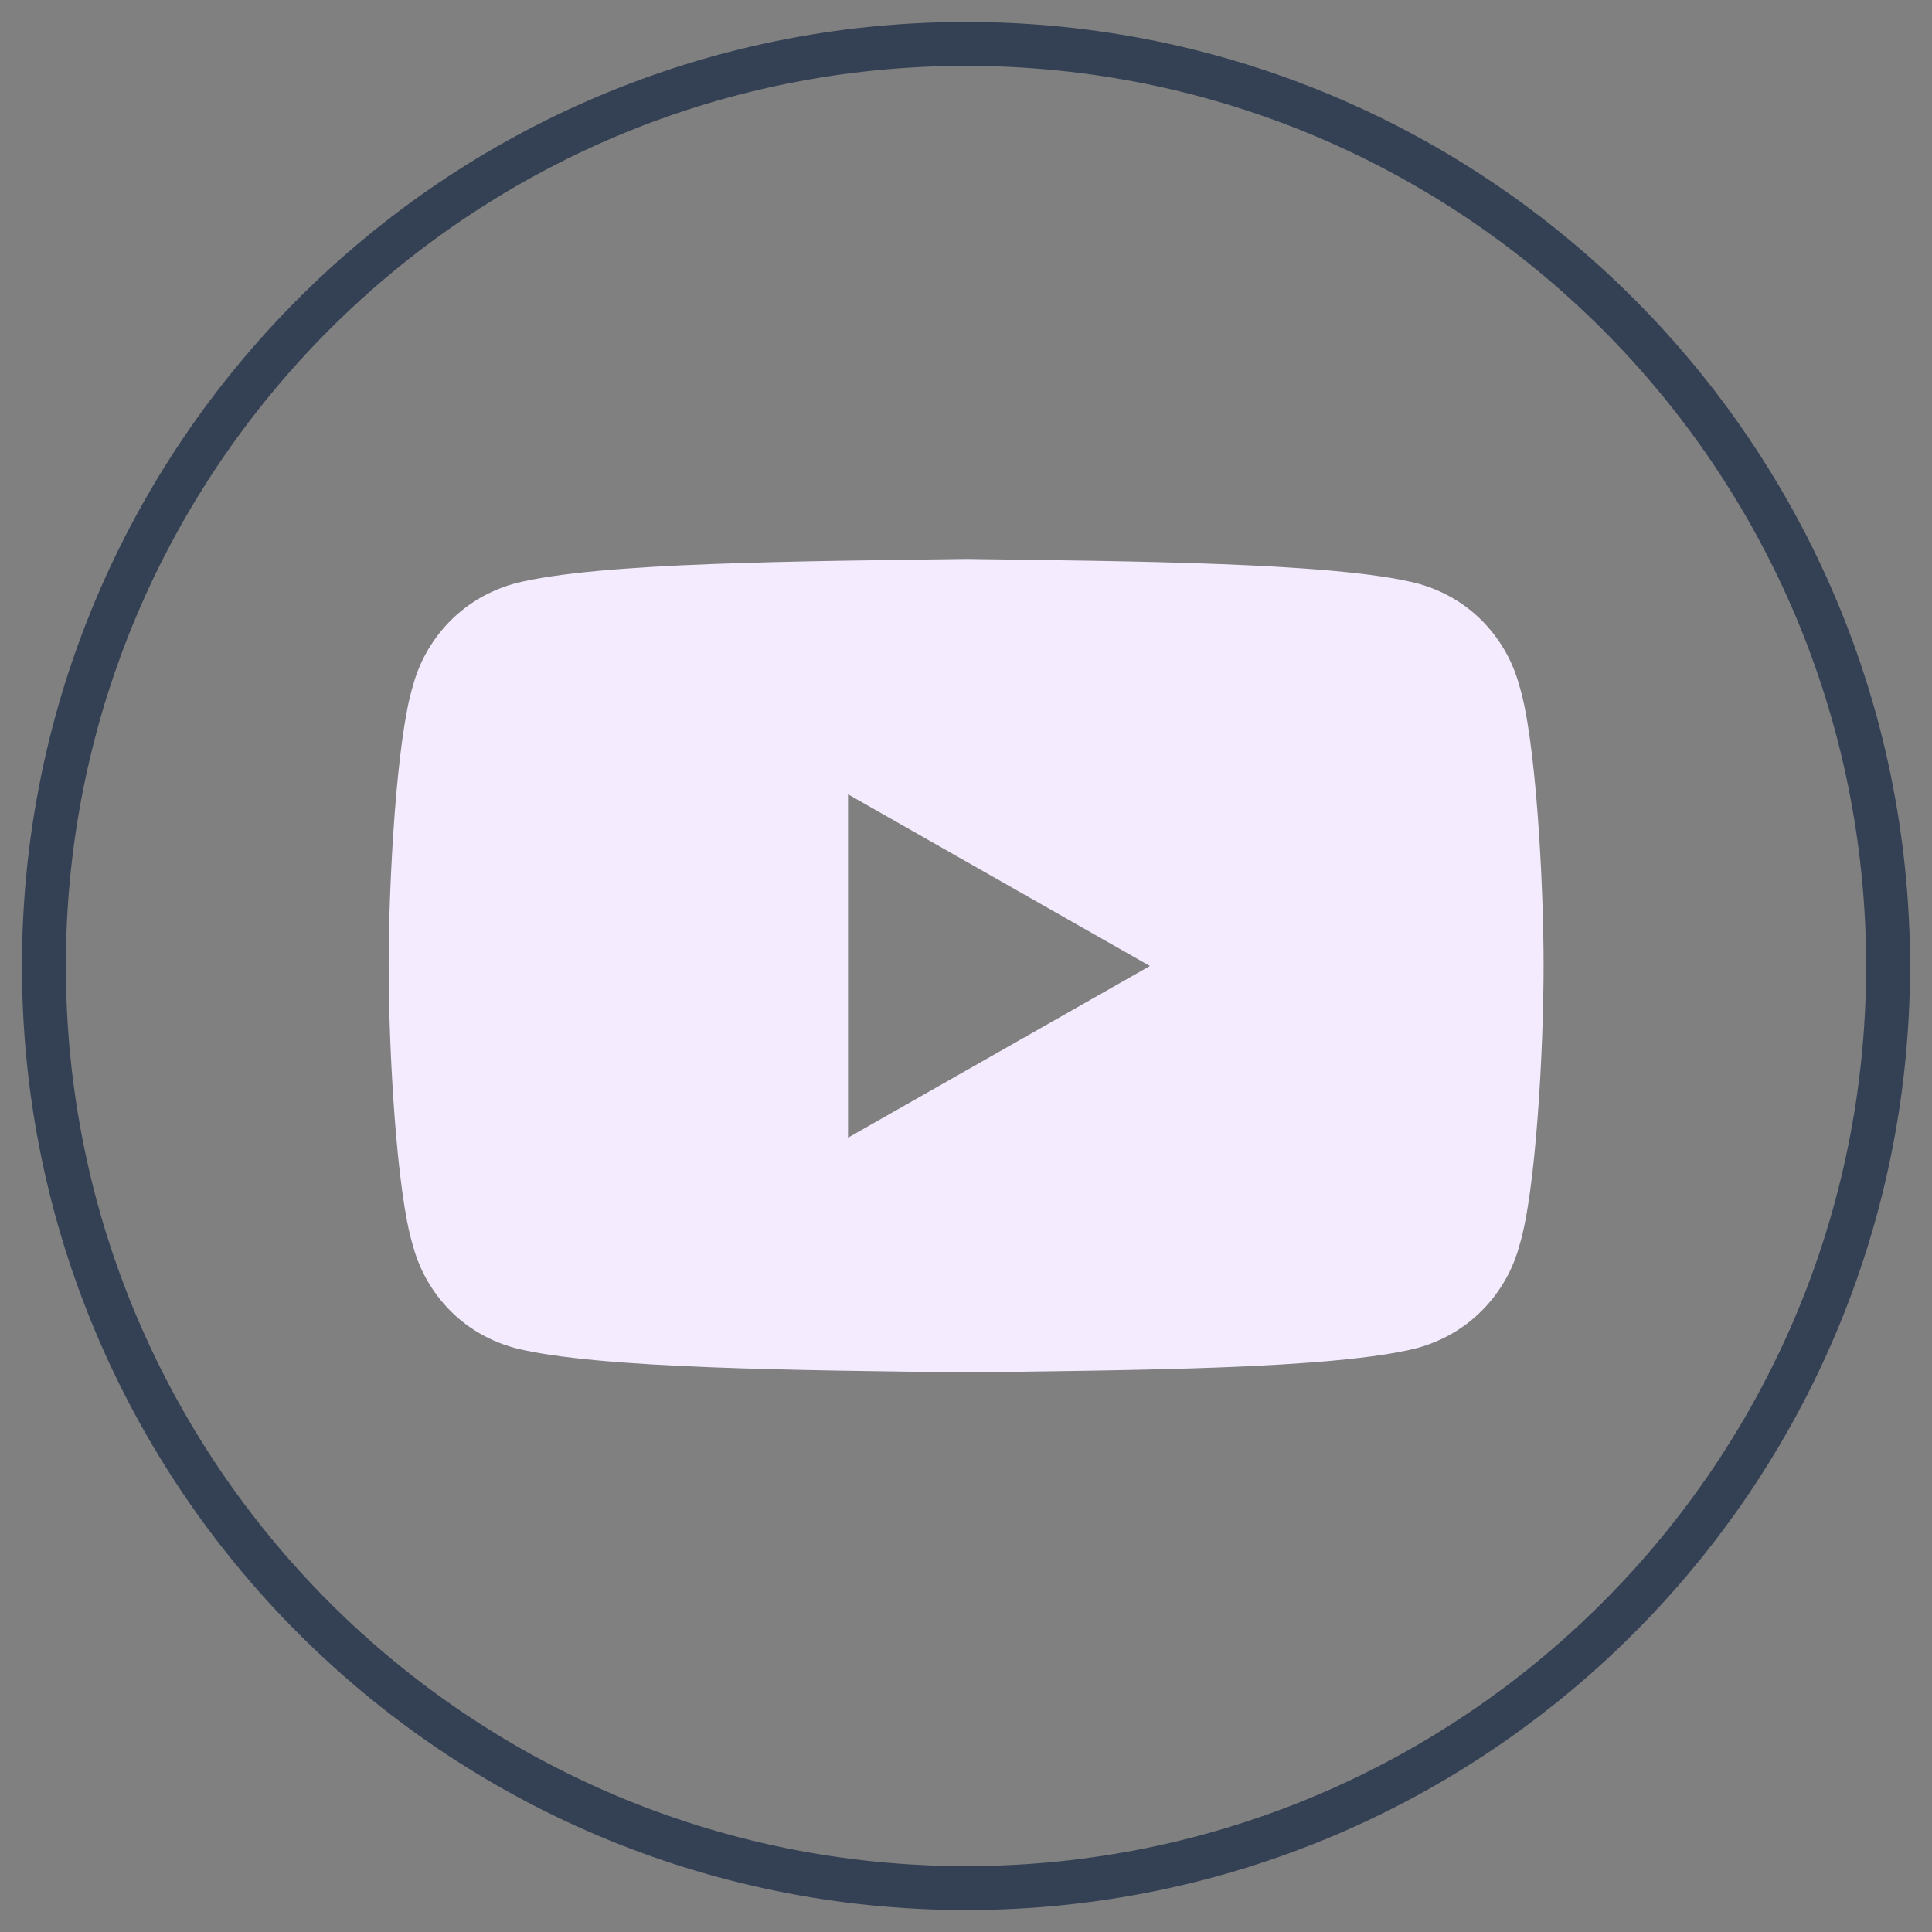
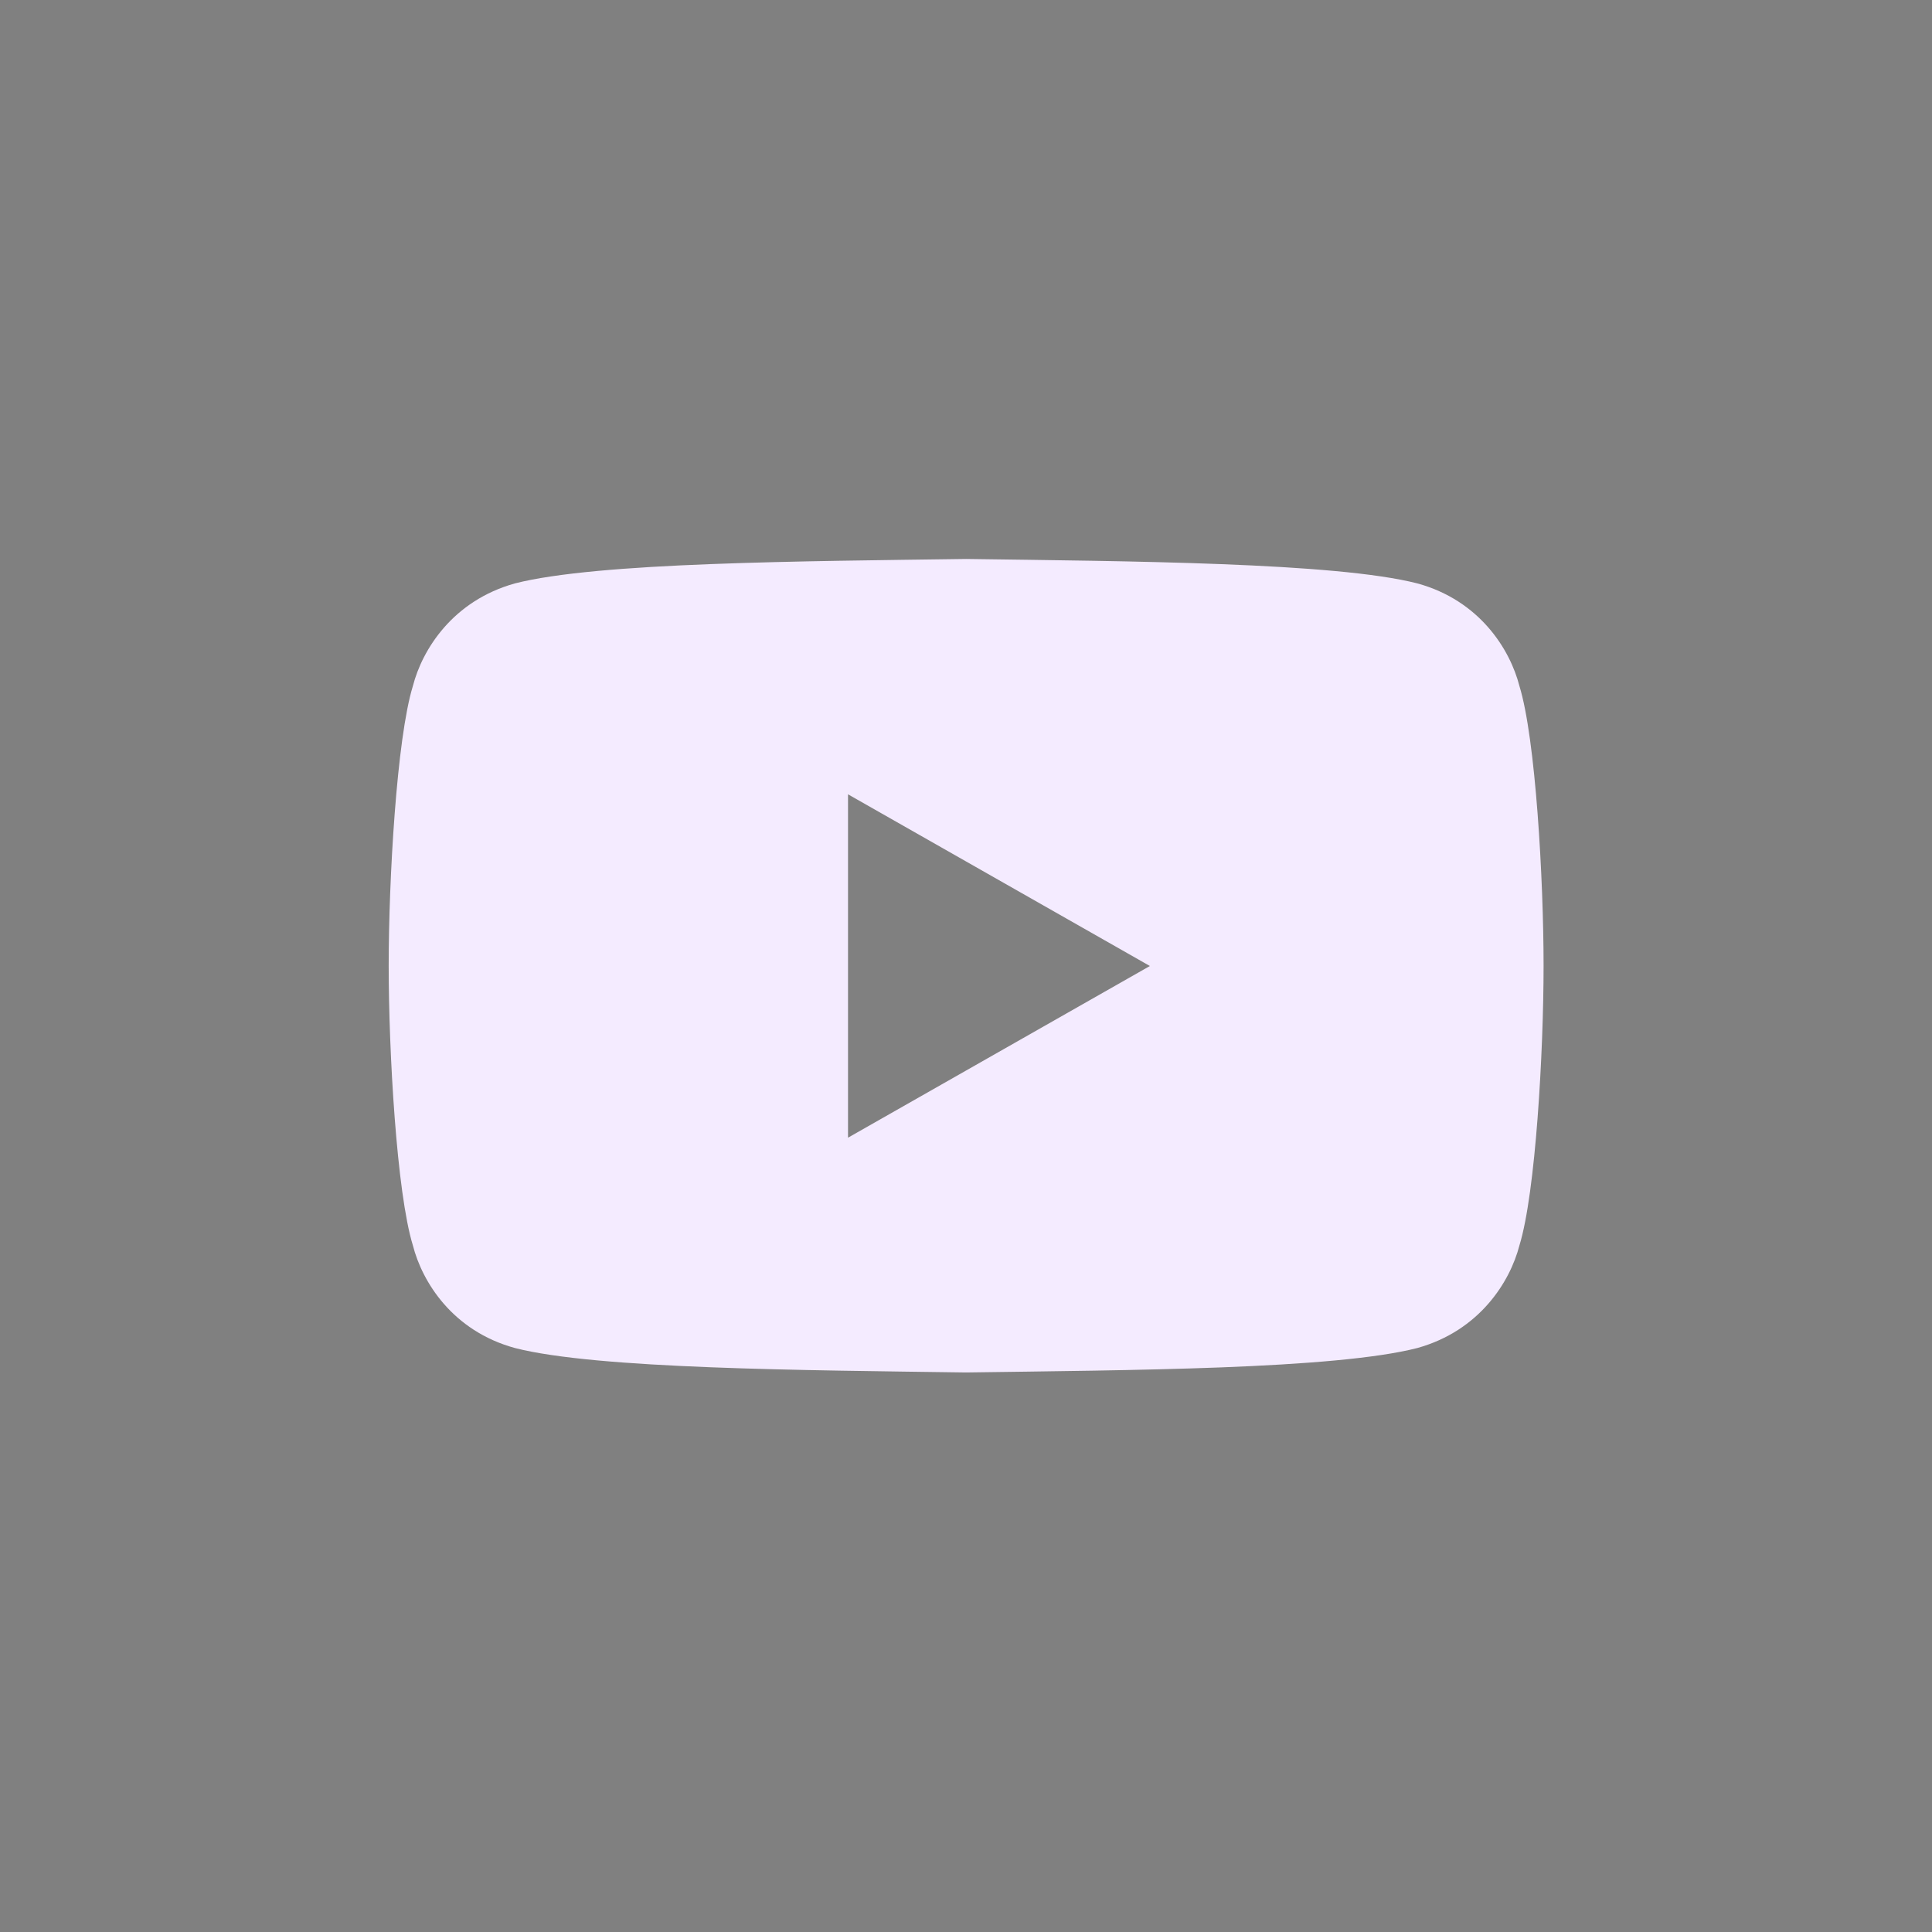
<svg xmlns="http://www.w3.org/2000/svg" width="44" height="44" viewBox="0 0 44 44" fill="none">
  <rect x="0" y="0" width="44" height="44" fill="#808080" stroke="none" />
-   <path d="M22 43C33.598 43 43 33.598 43 22C43 10.402 33.598 1 22 1C10.402 1 1 10.402 1 22C1 33.598 10.402 43 22 43Z" stroke="#344054" stroke-miterlimit="10" />
  <path d="M34.604 15.624C34.39 14.789 33.697 13.675 32.28 13.287C30.416 12.808 25.683 12.782 22.006 12.73C20.168 12.756 18.064 12.775 16.187 12.847C14.309 12.918 12.659 13.047 11.726 13.287C10.309 13.682 9.616 14.795 9.403 15.624C9.034 16.821 8.852 20.039 8.852 21.994C8.852 23.948 9.034 27.166 9.403 28.363C9.616 29.198 10.309 30.312 11.726 30.7C13.591 31.179 18.323 31.205 22 31.257C23.838 31.231 25.942 31.212 27.82 31.141C29.697 31.069 31.348 30.94 32.28 30.7C33.697 30.305 34.39 29.192 34.604 28.363C34.973 27.166 35.154 23.948 35.154 21.994C35.154 20.039 34.973 16.821 34.604 15.624ZM19.313 25.91V18.09L26.188 22L19.313 25.91Z" fill="#F4EBFF" />
</svg>